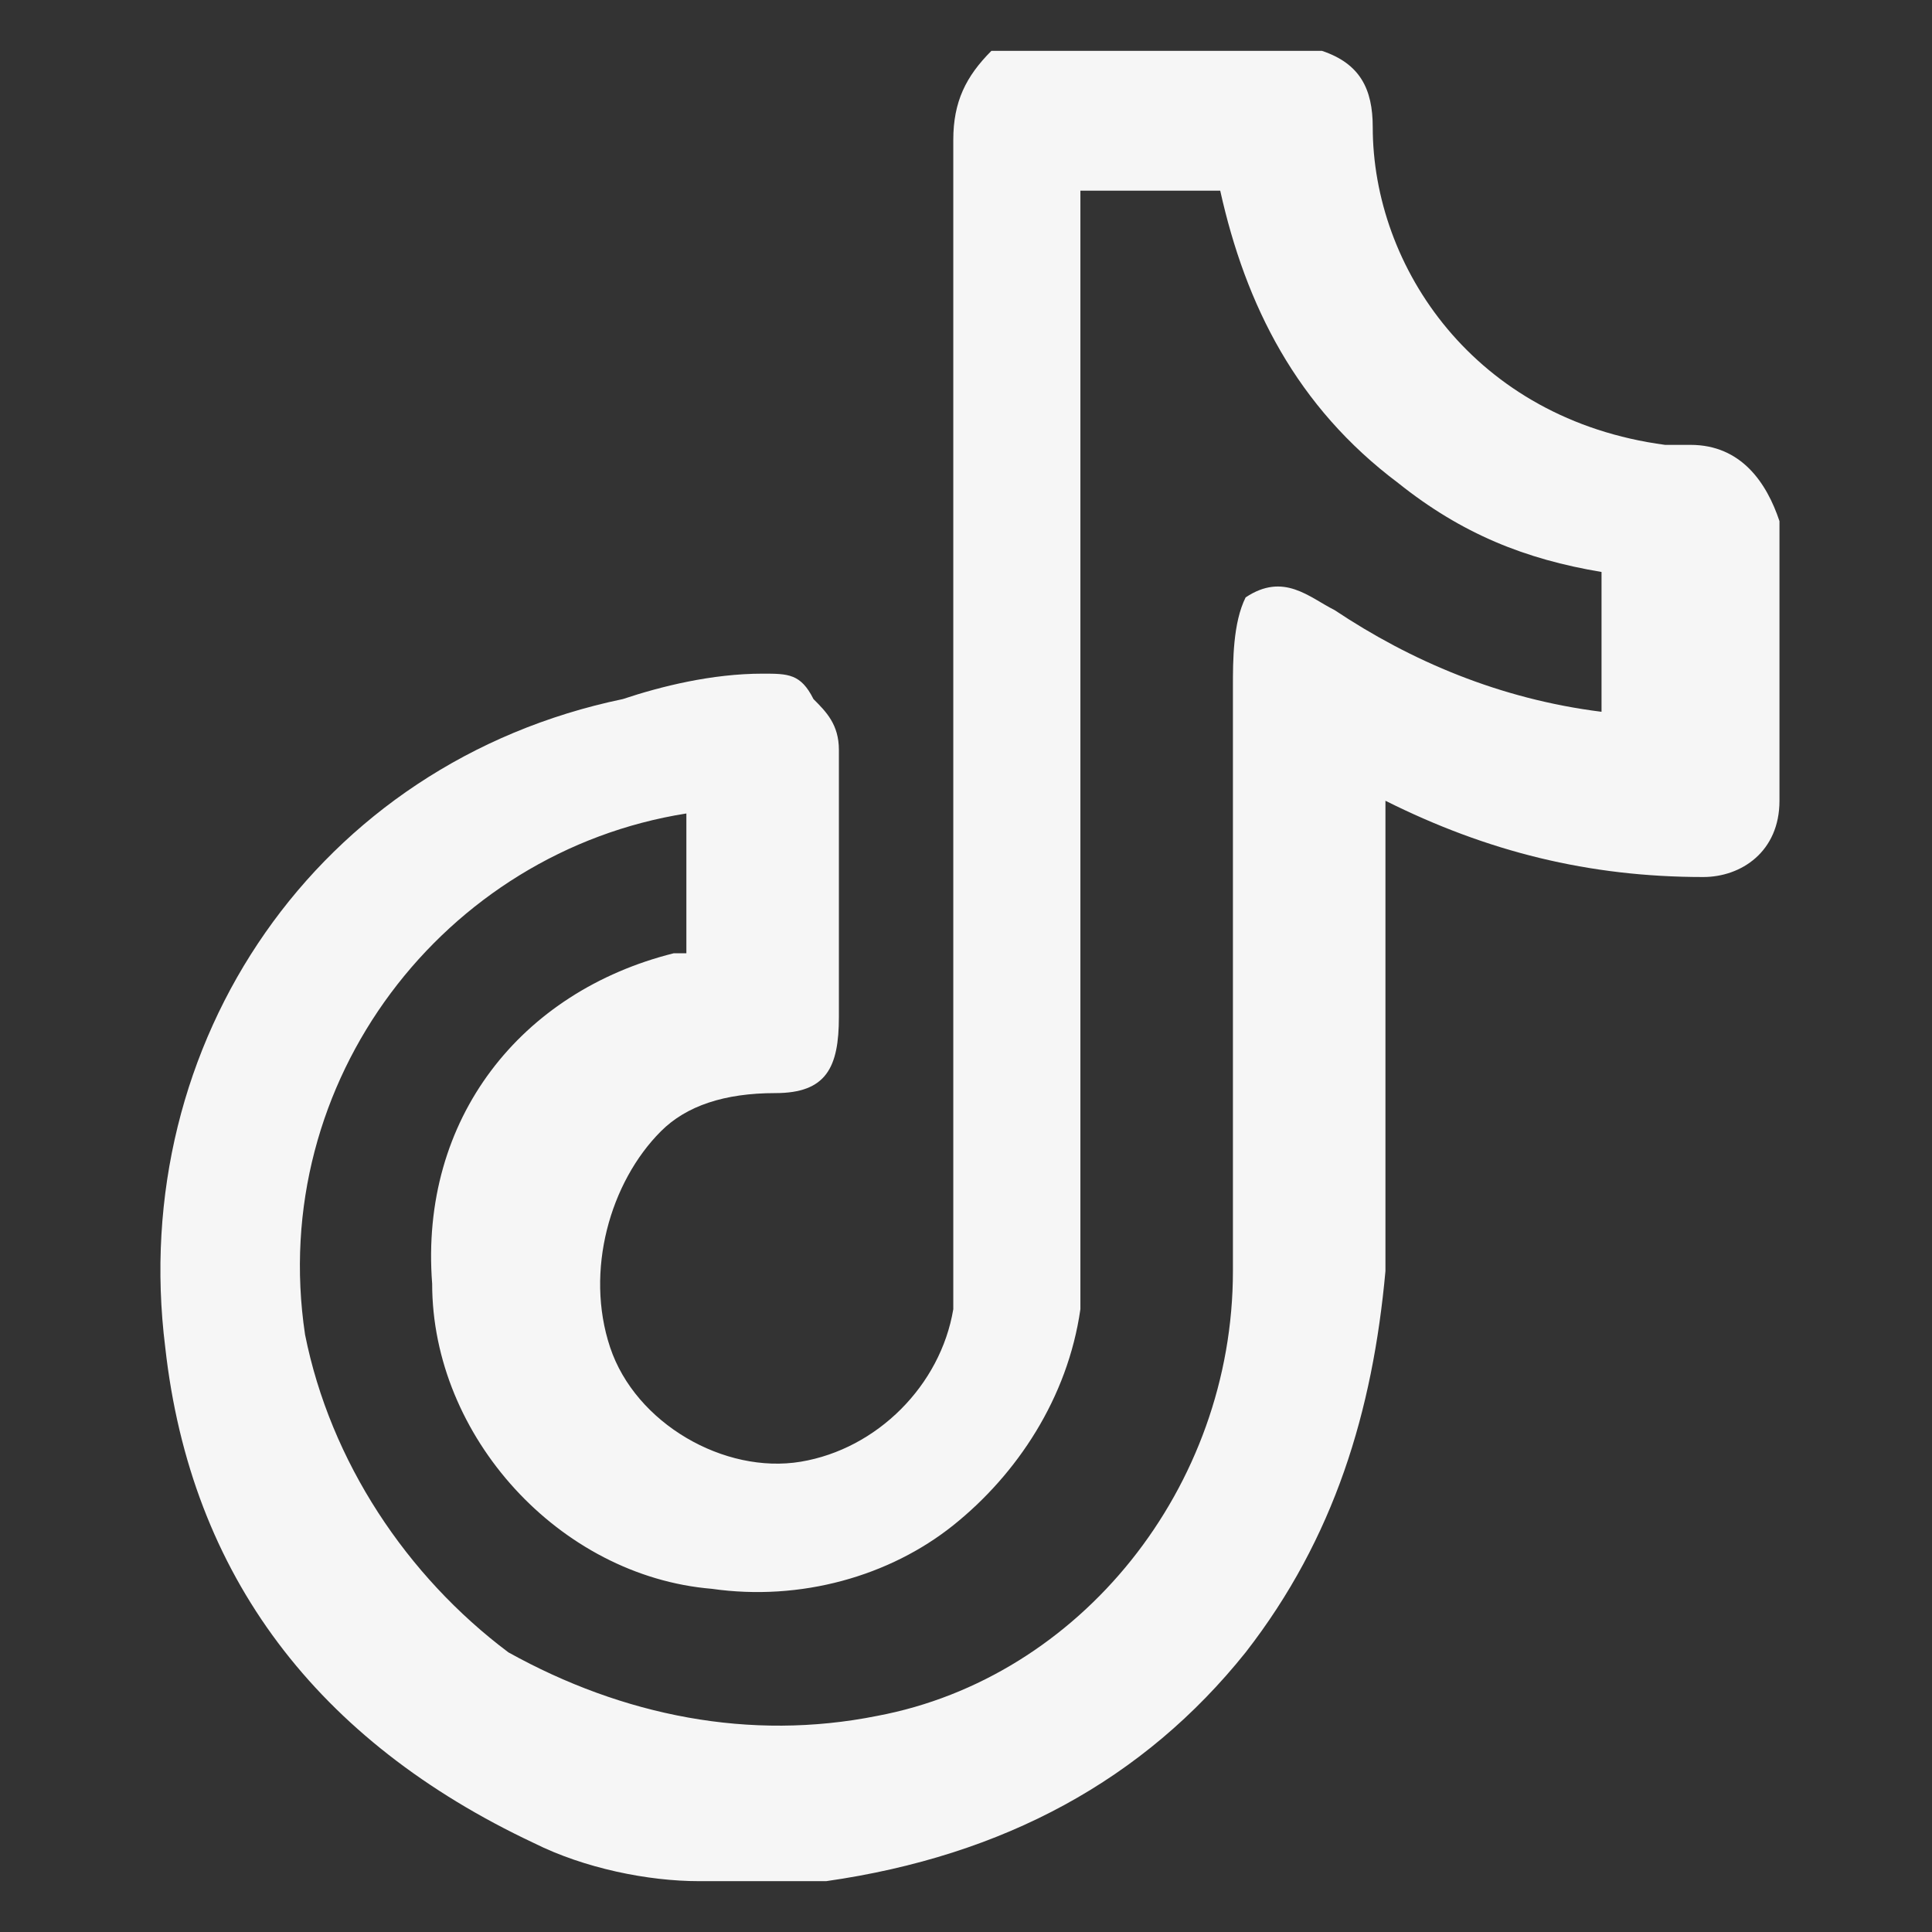
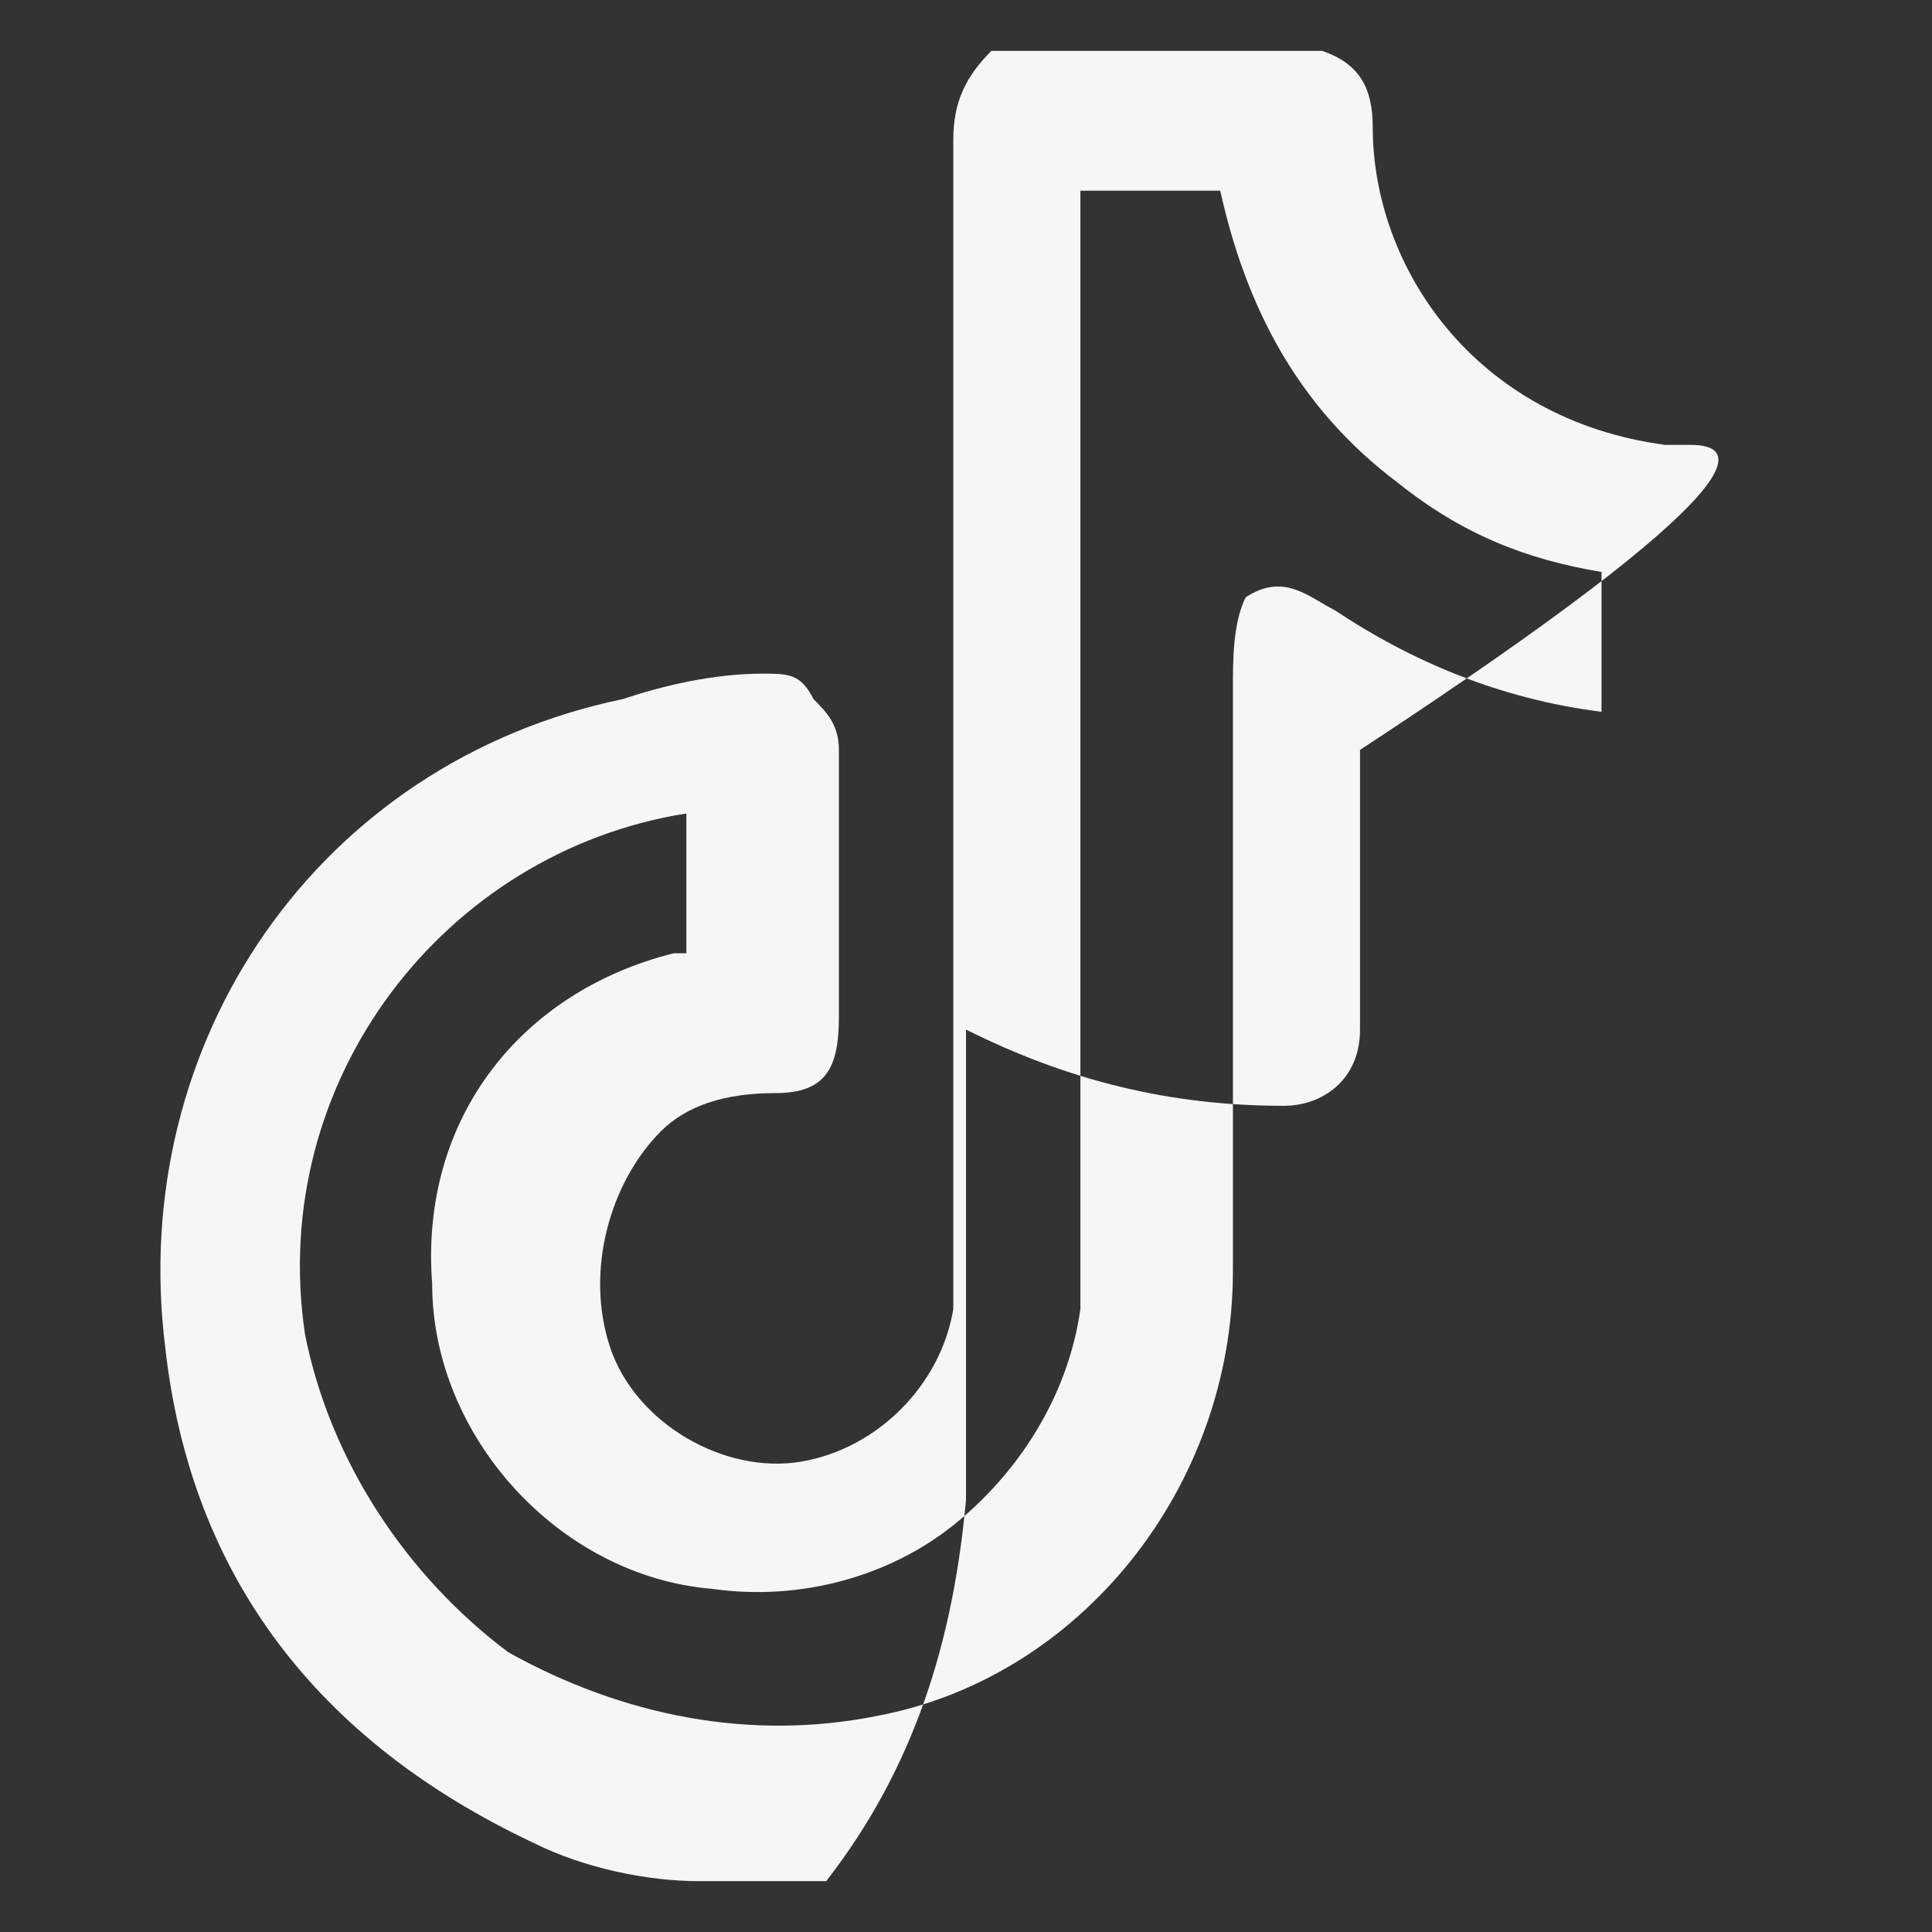
<svg xmlns="http://www.w3.org/2000/svg" version="1.1" id="Layer_1" x="0px" y="0px" viewBox="0 0 15.2 15.2" style="enable-background:new 0 0 15.2 15.2;" xml:space="preserve">
  <rect x="0" y="0" width="15.2" height="15.2" fill="#333333" stroke="none" />
  <style type="text/css">
	.st0{fill:#F6F6F6;}
</style>
-   <path class="st0" d="M13.3,3.5c-0.1,0-0.2,0-0.2,0c-1.5-0.2-2.3-1.4-2.3-2.5c0-0.3-0.1-0.5-0.4-0.6l-2.5,0l-0.1,0  C7.6,0.6,7.5,0.8,7.5,1.1c0,2.6,0,5.2,0,7.8v1c0,0.2,0,0.3,0,0.4c-0.1,0.6-0.6,1.1-1.2,1.2c-0.6,0.1-1.3-0.3-1.5-0.9  c-0.2-0.6,0-1.3,0.4-1.7c0.2-0.2,0.5-0.3,0.9-0.3c0.4,0,0.5-0.2,0.5-0.6c0-0.7,0-1.4,0-2.1c0-0.2-0.1-0.3-0.2-0.4  C6.3,5.3,6.2,5.3,6,5.3c0,0,0,0,0,0c-0.4,0-0.8,0.1-1.1,0.2C2.5,6,1,8.2,1.3,10.6c0.2,1.8,1.2,3.1,2.9,3.9c0.4,0.2,0.9,0.3,1.3,0.3  l1,0l0,0c0,0,0,0,0,0C7.9,14.6,9,14,9.8,13c0.7-0.9,1-1.9,1.1-3c0-0.8,0-1.7,0-2.5l0-1.2c0,0,0,0,0,0c0,0,0,0,0,0  c0.8,0.4,1.6,0.6,2.5,0.6c0,0,0,0,0,0c0.3,0,0.6-0.2,0.6-0.6c0-0.7,0-1.4,0-2.2C13.9,3.8,13.7,3.5,13.3,3.5z M9.7,10  c0,1.7-1.2,3.2-2.8,3.5c-1,0.2-2,0-2.9-0.5c-0.8-0.6-1.4-1.5-1.6-2.5c-0.3-2,1.1-3.8,3-4.1c0,0,0,0,0,0c0,0,0,0,0,0  c0,0.4,0,0.7,0,1.1c0,0,0,0,0,0c0,0,0,0-0.1,0c-1.2,0.3-2,1.3-1.9,2.6c0,1.2,1,2.3,2.2,2.4c0.7,0.1,1.4-0.1,1.9-0.5  c0.5-0.4,0.9-1,1-1.7c0-0.1,0-0.2,0-0.3V1.6c0,0,0,0,0-0.1c0,0,0,0,0.1,0l0.3,0c0.2,0,0.5,0,0.7,0c0,0,0,0,0,0c0,0,0,0,0,0  c0,0,0,0,0,0c0.2,0.9,0.6,1.7,1.4,2.3c0.5,0.4,1,0.6,1.6,0.7c0,0,0,0,0,0c0,0,0,0,0,0c0,0.4,0,0.7,0,1.1c0,0,0,0,0,0c0,0,0,0,0,0  c-0.8-0.1-1.5-0.4-2.1-0.8c-0.2-0.1-0.4-0.3-0.7-0.1C9.7,4.9,9.7,5.2,9.7,5.4C9.7,7,9.7,8.5,9.7,10z" />
+   <path class="st0" d="M13.3,3.5c-0.1,0-0.2,0-0.2,0c-1.5-0.2-2.3-1.4-2.3-2.5c0-0.3-0.1-0.5-0.4-0.6l-2.5,0l-0.1,0  C7.6,0.6,7.5,0.8,7.5,1.1c0,2.6,0,5.2,0,7.8v1c0,0.2,0,0.3,0,0.4c-0.1,0.6-0.6,1.1-1.2,1.2c-0.6,0.1-1.3-0.3-1.5-0.9  c-0.2-0.6,0-1.3,0.4-1.7c0.2-0.2,0.5-0.3,0.9-0.3c0.4,0,0.5-0.2,0.5-0.6c0-0.7,0-1.4,0-2.1c0-0.2-0.1-0.3-0.2-0.4  C6.3,5.3,6.2,5.3,6,5.3c0,0,0,0,0,0c-0.4,0-0.8,0.1-1.1,0.2C2.5,6,1,8.2,1.3,10.6c0.2,1.8,1.2,3.1,2.9,3.9c0.4,0.2,0.9,0.3,1.3,0.3  l1,0l0,0c0,0,0,0,0,0c0.7-0.9,1-1.9,1.1-3c0-0.8,0-1.7,0-2.5l0-1.2c0,0,0,0,0,0c0,0,0,0,0,0  c0.8,0.4,1.6,0.6,2.5,0.6c0,0,0,0,0,0c0.3,0,0.6-0.2,0.6-0.6c0-0.7,0-1.4,0-2.2C13.9,3.8,13.7,3.5,13.3,3.5z M9.7,10  c0,1.7-1.2,3.2-2.8,3.5c-1,0.2-2,0-2.9-0.5c-0.8-0.6-1.4-1.5-1.6-2.5c-0.3-2,1.1-3.8,3-4.1c0,0,0,0,0,0c0,0,0,0,0,0  c0,0.4,0,0.7,0,1.1c0,0,0,0,0,0c0,0,0,0-0.1,0c-1.2,0.3-2,1.3-1.9,2.6c0,1.2,1,2.3,2.2,2.4c0.7,0.1,1.4-0.1,1.9-0.5  c0.5-0.4,0.9-1,1-1.7c0-0.1,0-0.2,0-0.3V1.6c0,0,0,0,0-0.1c0,0,0,0,0.1,0l0.3,0c0.2,0,0.5,0,0.7,0c0,0,0,0,0,0c0,0,0,0,0,0  c0,0,0,0,0,0c0.2,0.9,0.6,1.7,1.4,2.3c0.5,0.4,1,0.6,1.6,0.7c0,0,0,0,0,0c0,0,0,0,0,0c0,0.4,0,0.7,0,1.1c0,0,0,0,0,0c0,0,0,0,0,0  c-0.8-0.1-1.5-0.4-2.1-0.8c-0.2-0.1-0.4-0.3-0.7-0.1C9.7,4.9,9.7,5.2,9.7,5.4C9.7,7,9.7,8.5,9.7,10z" />
</svg>